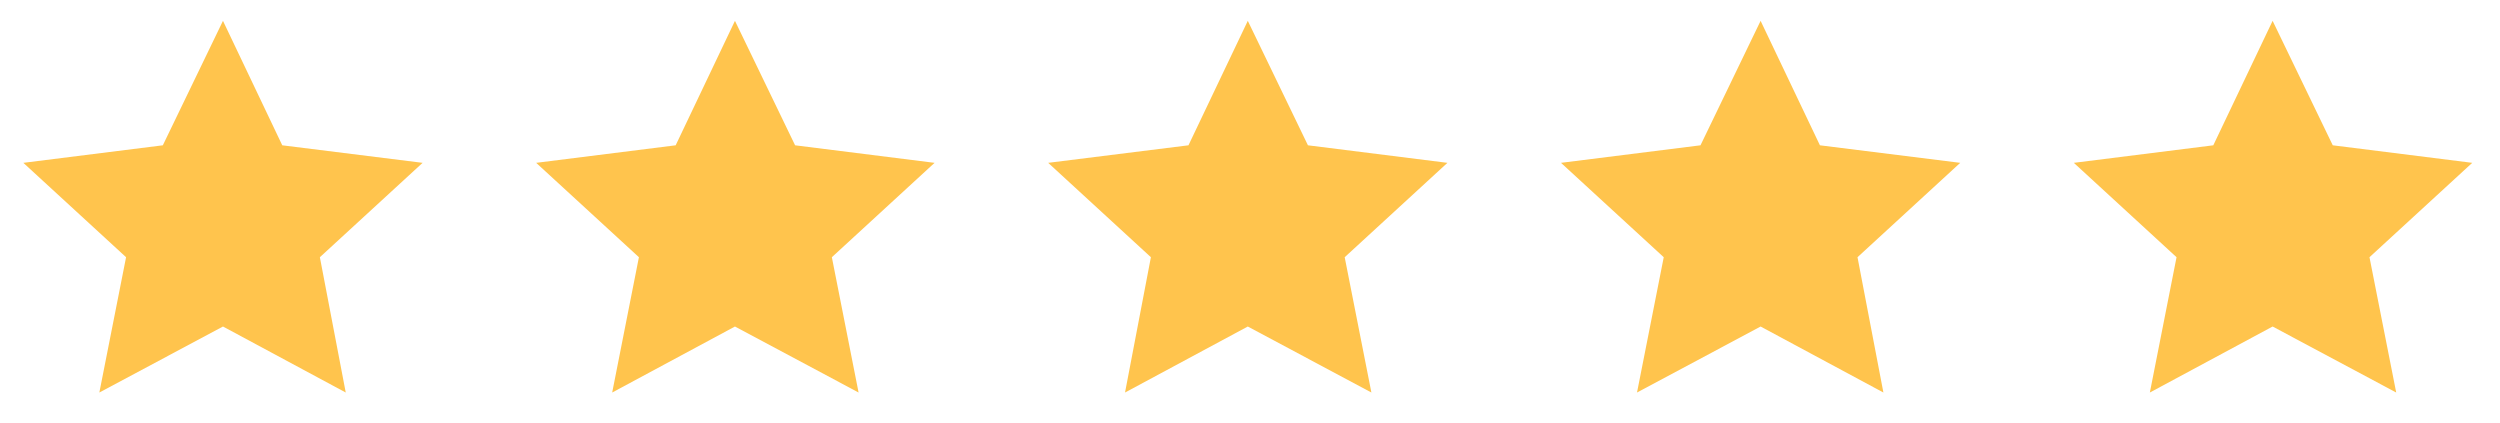
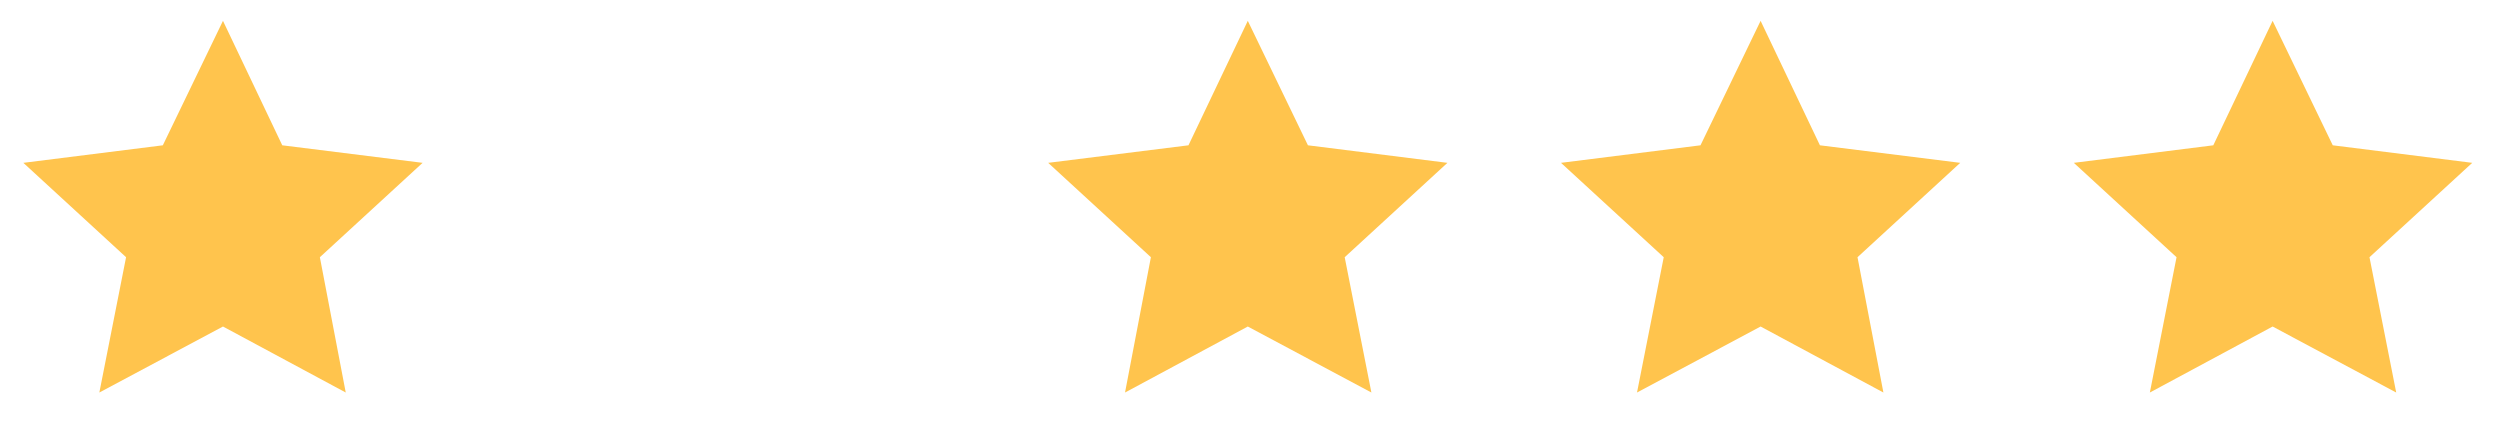
<svg xmlns="http://www.w3.org/2000/svg" width="378" zoomAndPan="magnify" viewBox="0 0 283.5 48" height="64" preserveAspectRatio="xMidYMid meet" version="1.0">
  <defs>
    <clipPath id="7e7b2f44be">
      <path d="M 2.648 2 L 280.363 2 L 280.363 46 L 2.648 46 Z M 2.648 2 " clip-rule="nonzero" />
    </clipPath>
    <clipPath id="354df2cf36">
      <path d="M 0.648 0.352 L 46 0.352 L 46 42.848 L 0.648 42.848 Z M 0.648 0.352 " clip-rule="nonzero" />
    </clipPath>
    <clipPath id="c596ddcbf5">
-       <path d="M 58 0.352 L 104 0.352 L 104 42.848 L 58 42.848 Z M 58 0.352 " clip-rule="nonzero" />
+       <path d="M 58 0.352 L 104 0.352 L 104 42.848 L 58 42.848 M 58 0.352 " clip-rule="nonzero" />
    </clipPath>
    <clipPath id="83f9e50827">
      <path d="M 116 0.352 L 163 0.352 L 163 42.848 L 116 42.848 Z M 116 0.352 " clip-rule="nonzero" />
    </clipPath>
    <clipPath id="2ed3216090">
      <path d="M 175 0.352 L 221 0.352 L 221 42.848 L 175 42.848 Z M 175 0.352 " clip-rule="nonzero" />
    </clipPath>
    <clipPath id="bddc0ddd89">
      <path d="M 233 0.352 L 278.363 0.352 L 278.363 42.848 L 233 42.848 Z M 233 0.352 " clip-rule="nonzero" />
    </clipPath>
    <clipPath id="42c7ba1e73">
      <rect x="0" width="279" y="0" height="44" />
    </clipPath>
  </defs>
  <g clip-path="url(#7e7b2f44be)">
    <g transform="matrix(1, 0, 0, 1, 2, 2)">
      <g clip-path="url(#42c7ba1e73)">
        <g clip-path="url(#354df2cf36)">
          <path fill="#ffc44d" d="M 23.285 0.363 L 16.465 14.477 L 0.648 16.465 L 12.297 27.168 L 9.266 42.512 L 23.285 35.027 L 37.207 42.512 L 34.273 27.168 L 45.922 16.465 L 30.008 14.477 Z M 23.285 0.363 " fill-opacity="1" fill-rule="nonzero" />
        </g>
        <g clip-path="url(#c596ddcbf5)">
-           <path fill="#ffc44d" d="M 81.344 0.363 L 74.621 14.477 L 58.801 16.465 L 70.453 27.168 L 67.422 42.512 L 81.344 35.027 L 95.363 42.512 L 92.332 27.168 L 103.98 16.465 L 88.164 14.477 Z M 81.344 0.363 " fill-opacity="1" fill-rule="nonzero" />
-         </g>
+           </g>
        <g clip-path="url(#83f9e50827)">
          <path fill="#ffc44d" d="M 139.5 0.363 L 132.773 14.477 L 116.863 16.465 L 128.512 27.168 L 125.578 42.512 L 139.5 35.027 L 153.516 42.512 L 150.488 27.168 L 162.137 16.465 L 146.32 14.477 Z M 139.5 0.363 " fill-opacity="1" fill-rule="nonzero" />
        </g>
        <g clip-path="url(#2ed3216090)">
          <path fill="#ffc44d" d="M 197.652 0.363 L 190.836 14.477 L 175.016 16.465 L 186.668 27.168 L 183.637 42.512 L 197.652 35.027 L 211.578 42.512 L 208.641 27.168 L 220.289 16.465 L 204.379 14.477 Z M 197.652 0.363 " fill-opacity="1" fill-rule="nonzero" />
        </g>
        <g clip-path="url(#bddc0ddd89)">
          <path fill="#ffc44d" d="M 255.715 0.363 L 248.988 14.477 L 233.172 16.465 L 244.82 27.168 L 241.793 42.512 L 255.715 35.027 L 269.73 42.512 L 266.699 27.168 L 278.352 16.465 L 262.535 14.477 Z M 255.715 0.363 " fill-opacity="1" fill-rule="nonzero" />
        </g>
      </g>
    </g>
  </g>
</svg>